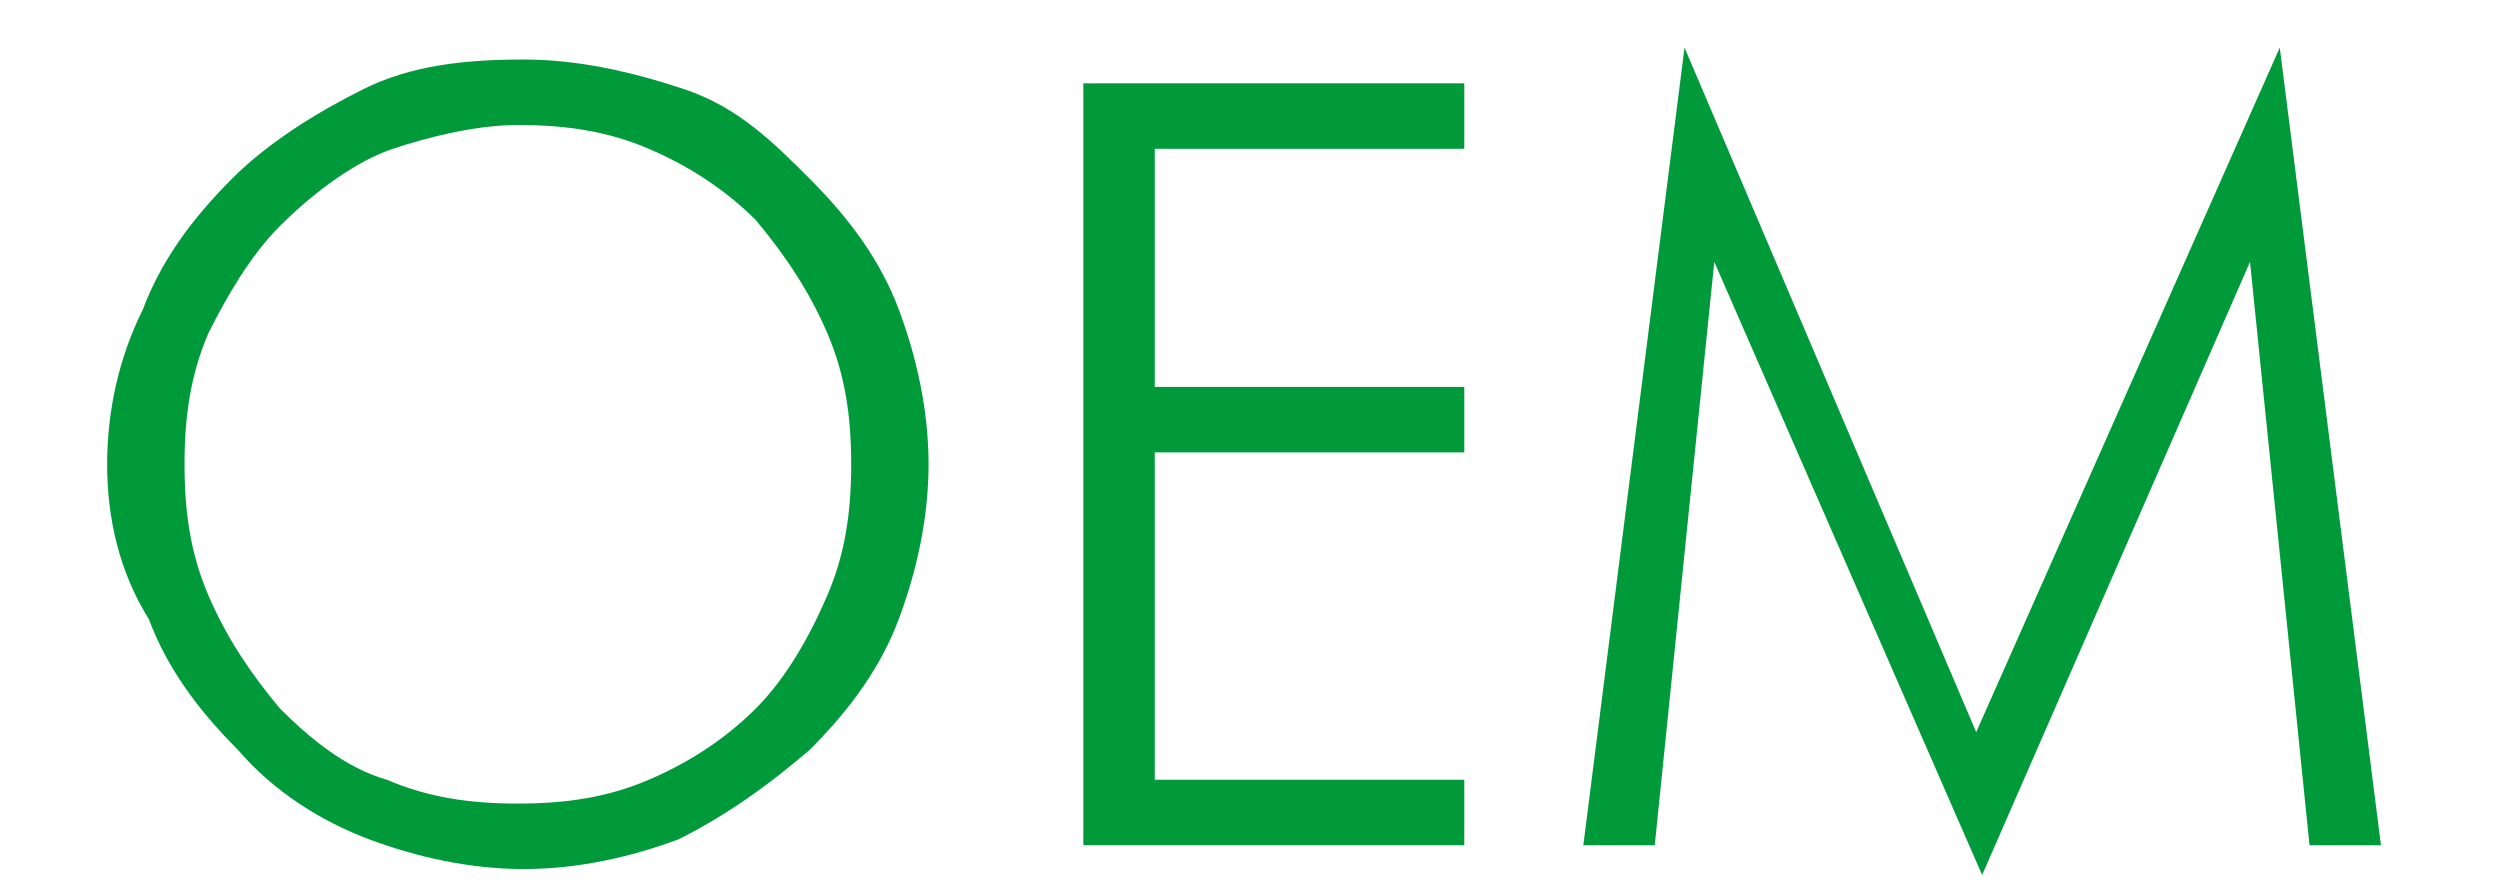
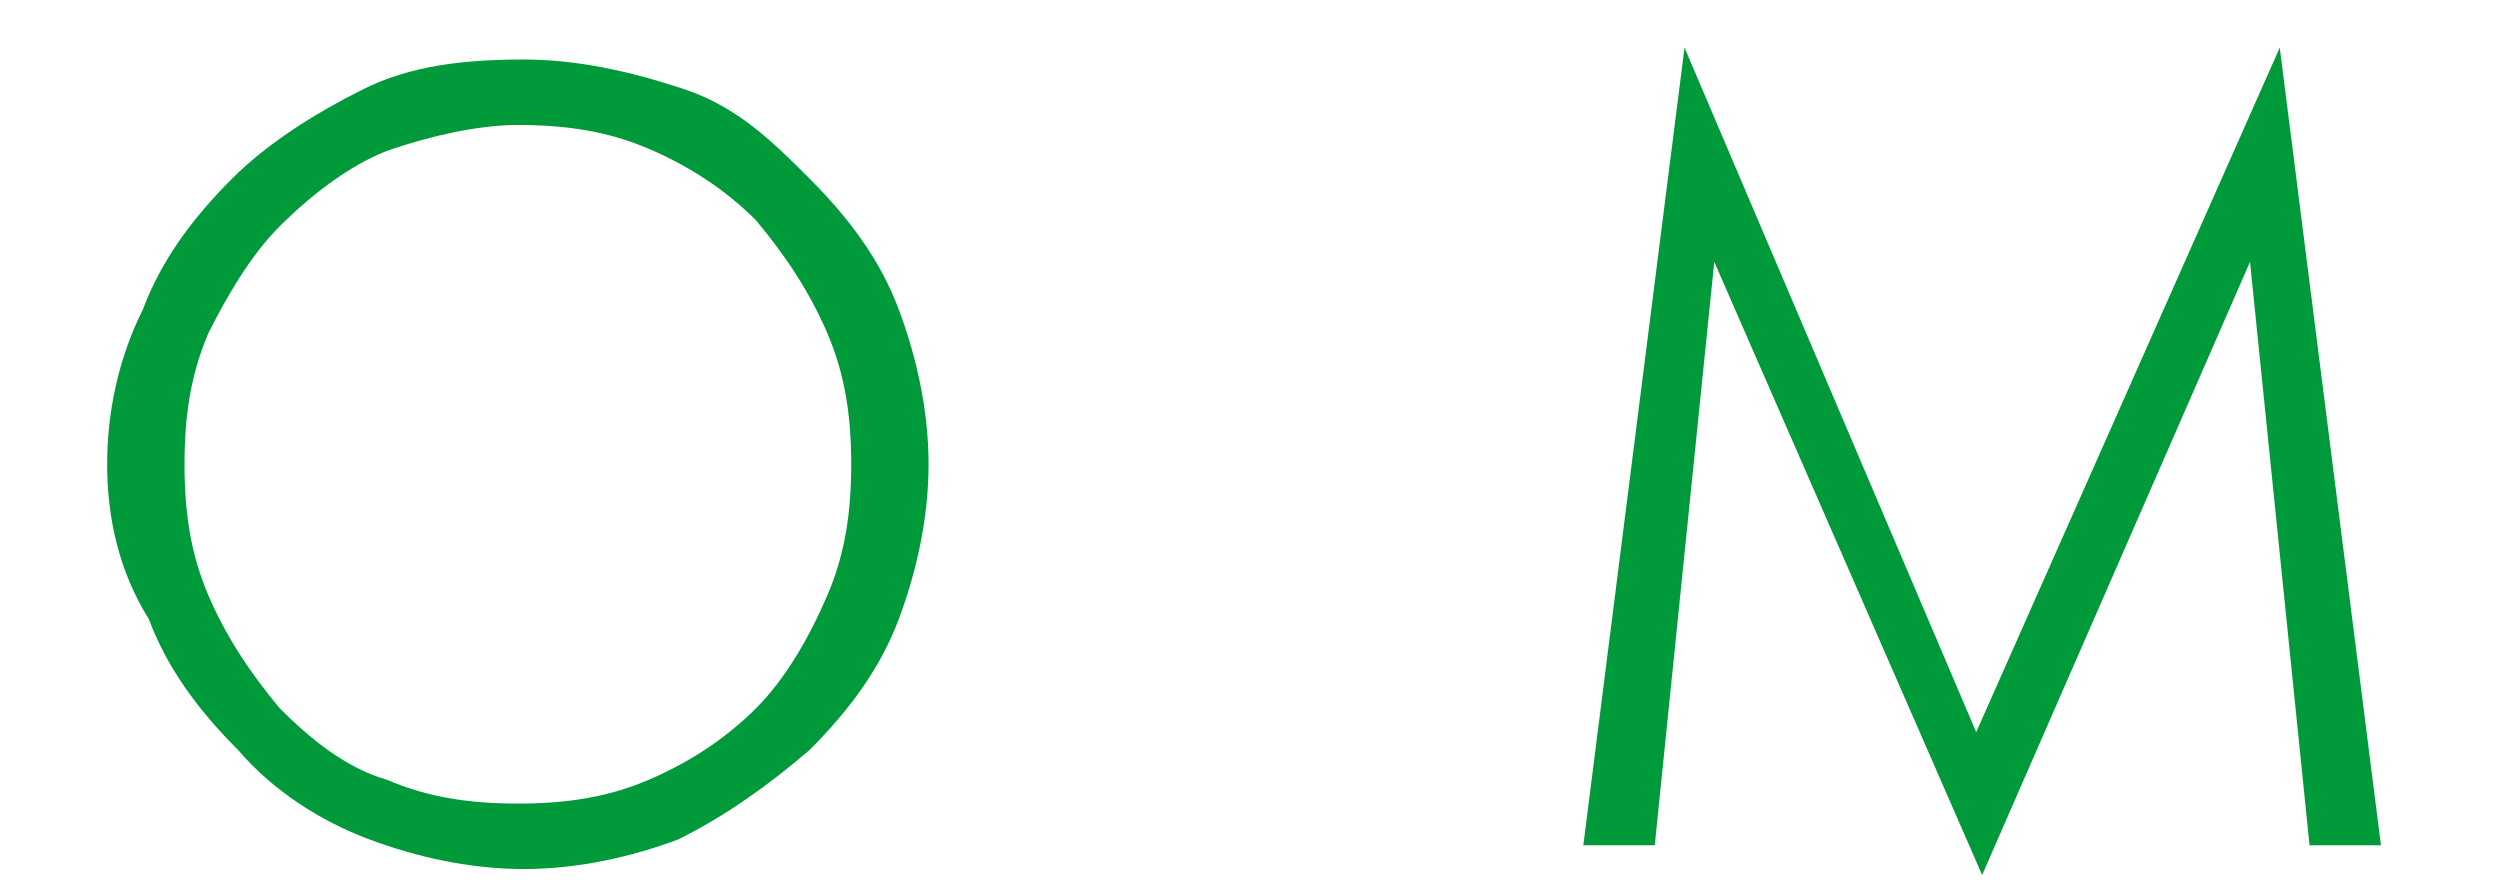
<svg xmlns="http://www.w3.org/2000/svg" version="1.1" id="レイヤー_1" x="0px" y="0px" width="42px" height="15px" viewBox="0 0 42 15" style="enable-background:new 0 0 42 15;" xml:space="preserve">
  <style type="text/css">
	.st0{enable-background:new    ;}
	.st1{fill:#019A3B;}
</style>
  <g class="st0">
    <path class="st1" d="M15.6,7.8c0,0.9-0.2,1.8-0.5,2.6c-0.3,0.8-0.8,1.5-1.5,2.2c-0.7,0.6-1.4,1.1-2.2,1.5c-0.8,0.3-1.7,0.5-2.6,0.5   s-1.8-0.2-2.6-0.5c-0.8-0.3-1.6-0.8-2.2-1.5c-0.7-0.7-1.2-1.4-1.5-2.2C2,9.6,1.8,8.7,1.8,7.8C1.8,6.9,2,6,2.4,5.2   C2.7,4.4,3.2,3.7,3.9,3c0.6-0.6,1.4-1.1,2.2-1.5s1.7-0.5,2.7-0.5c0.9,0,1.8,0.2,2.7,0.5S13,2.4,13.6,3c0.7,0.7,1.2,1.4,1.5,2.2   C15.4,6,15.6,6.9,15.6,7.8z M8.7,13.5c0.8,0,1.5-0.1,2.2-0.4s1.3-0.7,1.8-1.2c0.5-0.5,0.9-1.2,1.2-1.9c0.3-0.7,0.4-1.4,0.4-2.2   c0-0.8-0.1-1.5-0.4-2.2c-0.3-0.7-0.7-1.3-1.2-1.9c-0.5-0.5-1.1-0.9-1.8-1.2S9.5,2.1,8.7,2.1C8,2.1,7.2,2.3,6.6,2.5S5.3,3.2,4.7,3.8   C4.2,4.3,3.8,5,3.5,5.6C3.2,6.3,3.1,7,3.1,7.8c0,0.8,0.1,1.5,0.4,2.2c0.3,0.7,0.7,1.3,1.2,1.9c0.5,0.5,1.1,1,1.8,1.2   C7.2,13.4,7.9,13.5,8.7,13.5z" />
-     <path class="st1" d="M18.2,14.2V1.4h6.4v1.1h-5.2v4h5.2v1.1h-5.2v5.5h5.2v1.1H18.2z" />
    <path class="st1" d="M33.3,14.7L28.8,4.4l-1,9.8h-1.2l1.7-13.4l4.9,11.5l5.1-11.5l1.7,13.4h-1.2l-1-9.8L33.3,14.7z" />
  </g>
</svg>